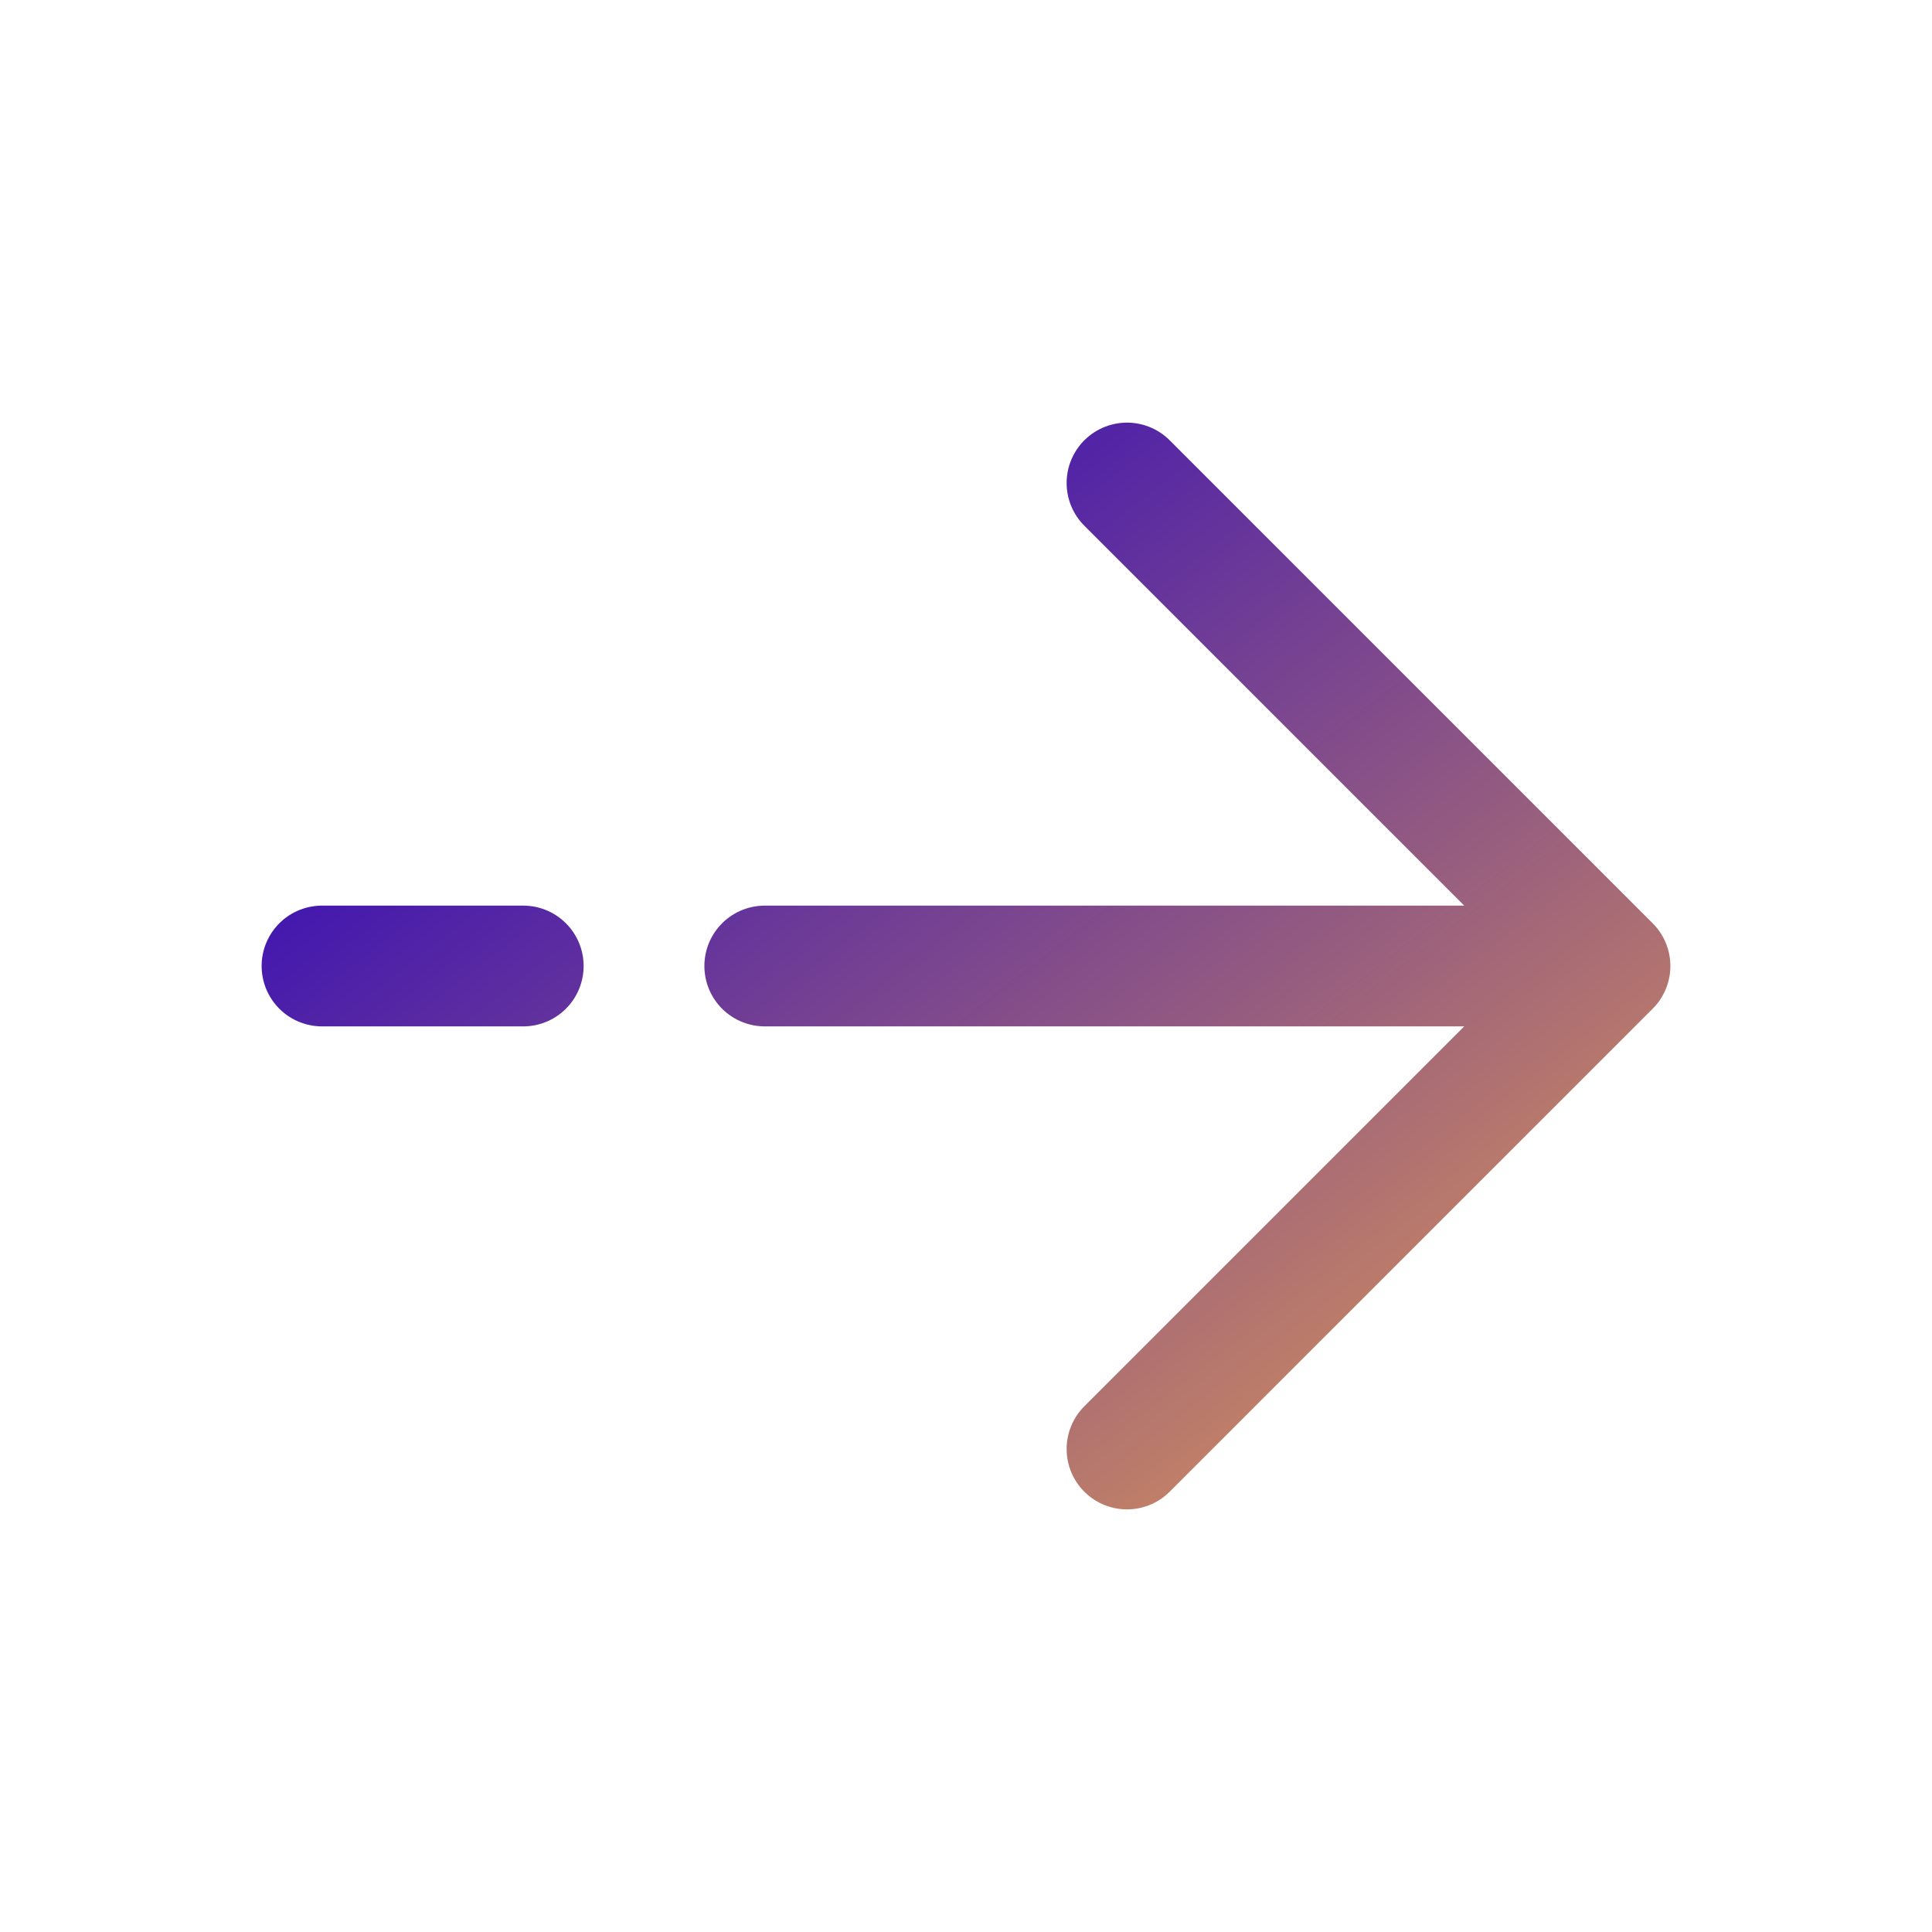
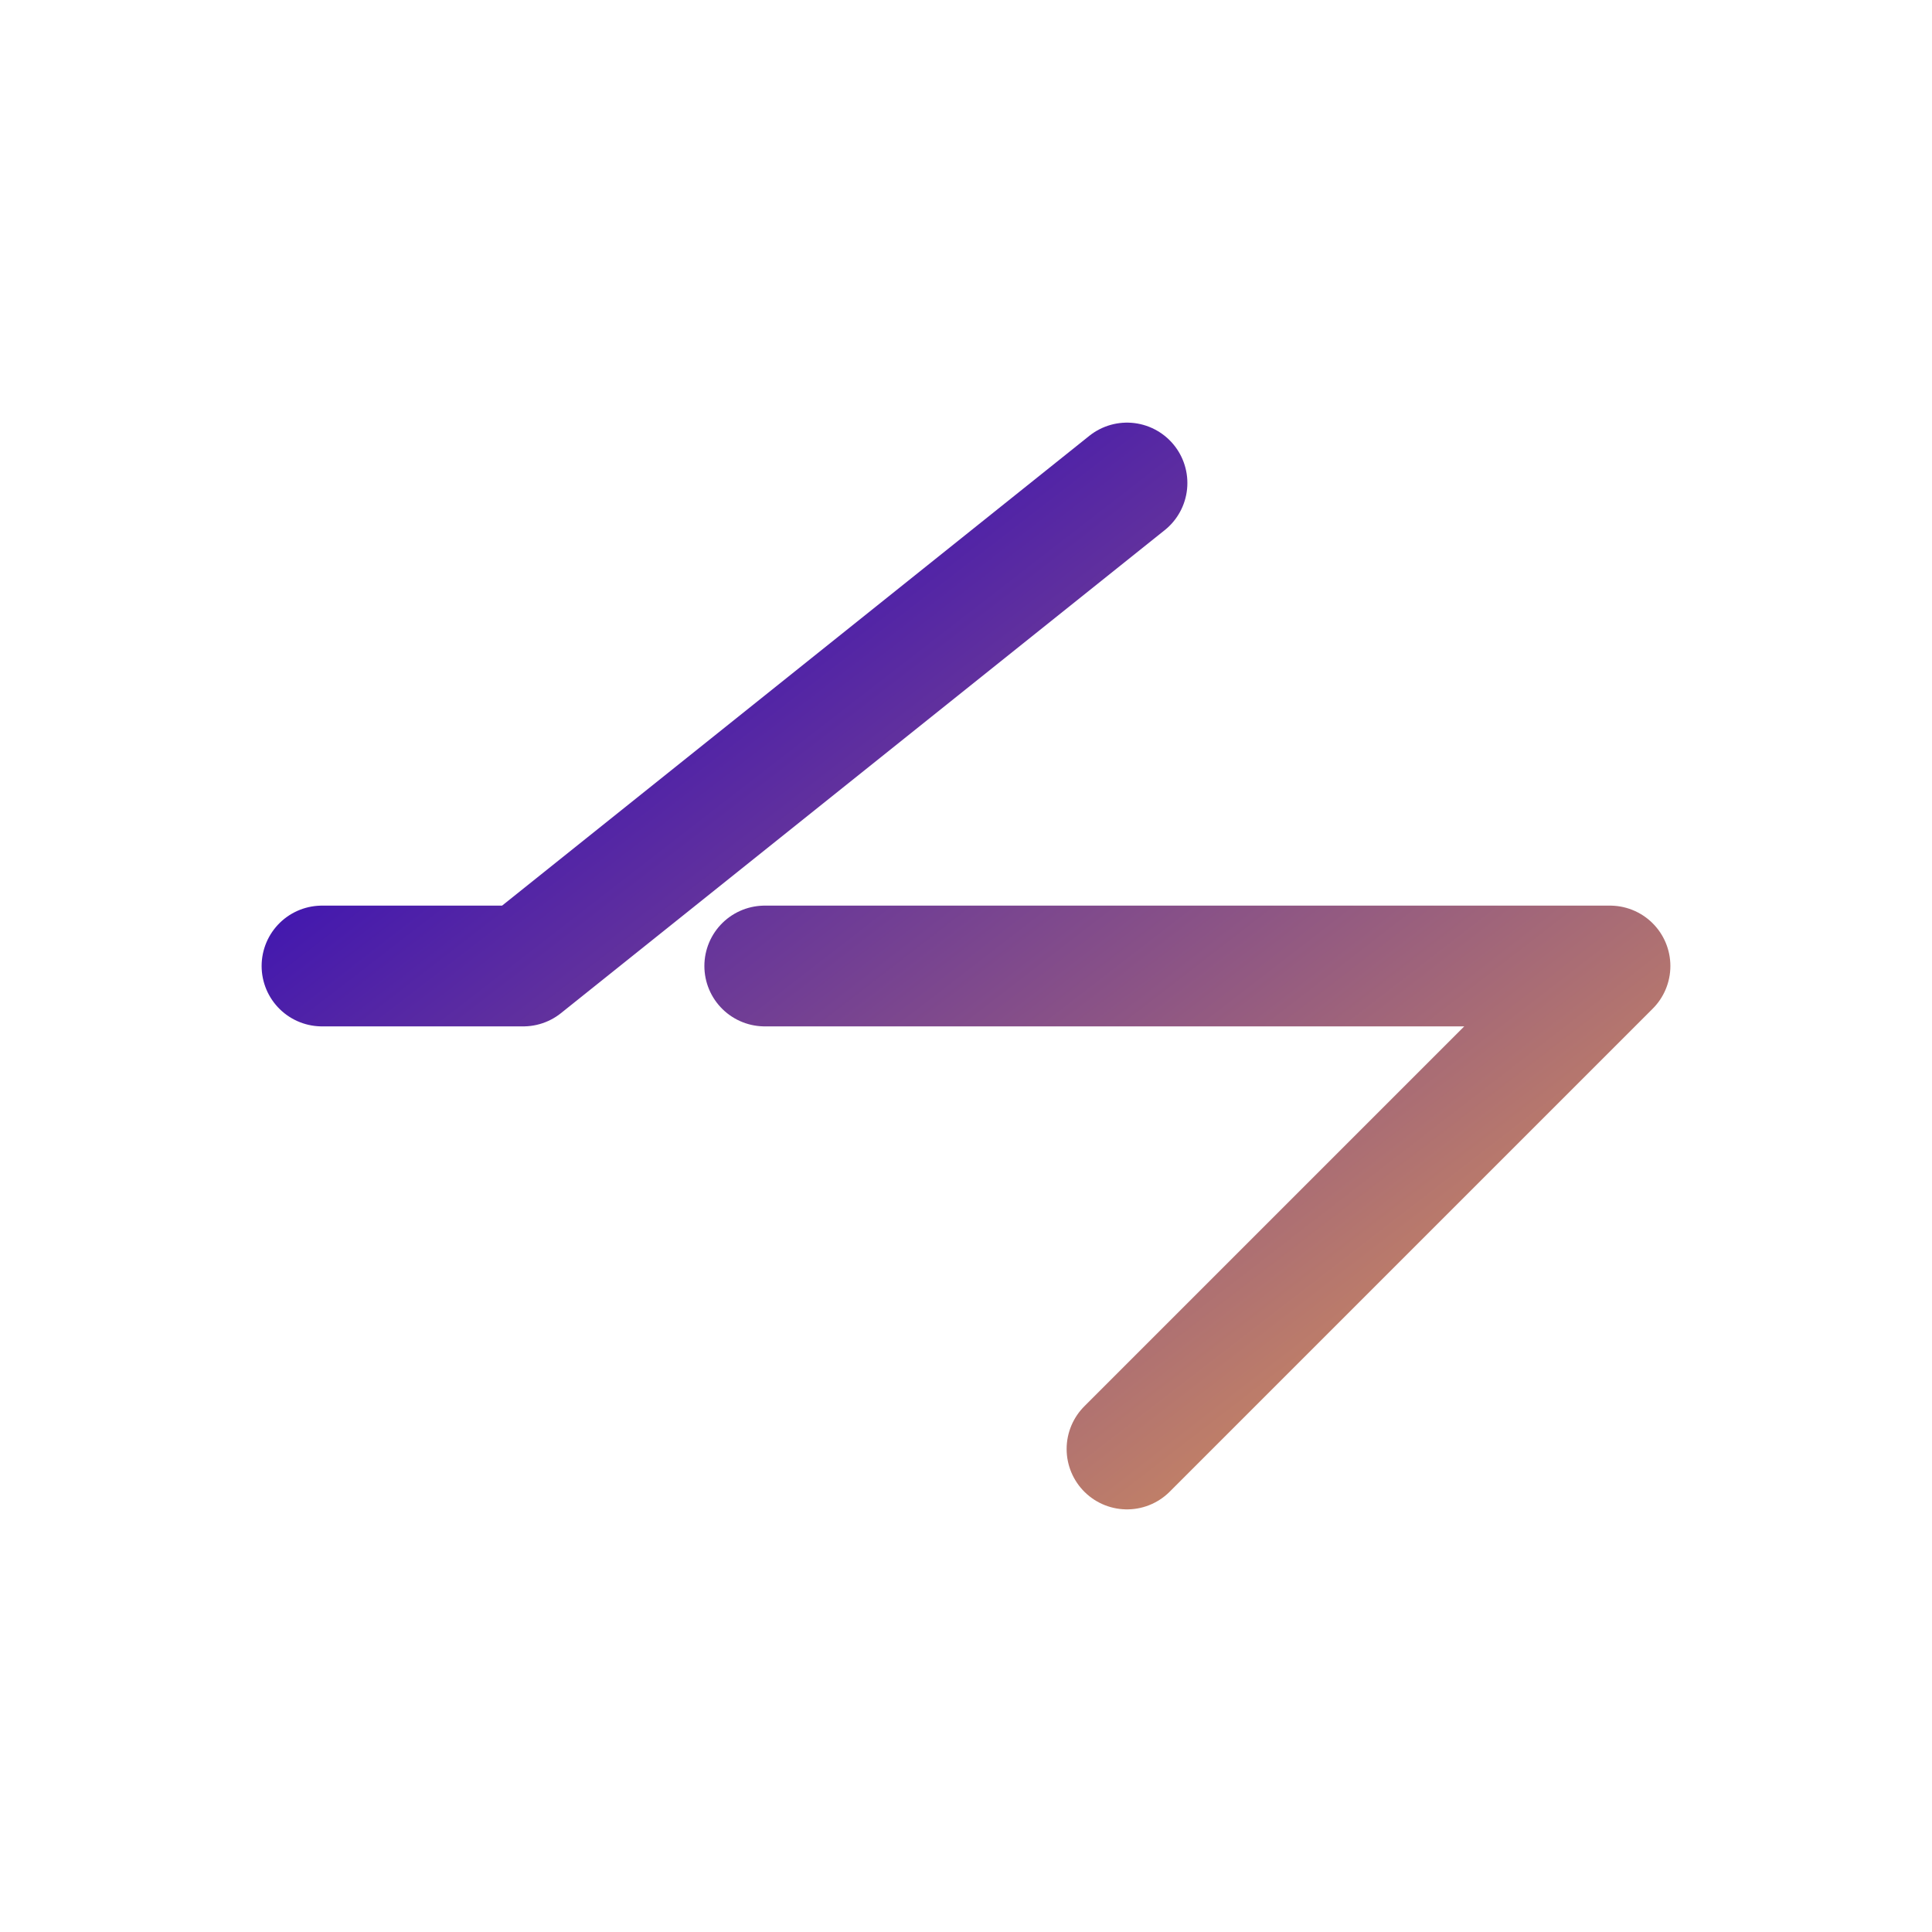
<svg xmlns="http://www.w3.org/2000/svg" width="800" height="800" viewBox="0 0 800 800" fill="none">
-   <path d="M133.333 400H216.667M666.667 400L466.667 200M666.667 400L466.667 600M666.667 400H316.667" stroke="url(#paint0_linear_246_55)" stroke-width="50" stroke-linecap="round" stroke-linejoin="round" />
+   <path d="M133.333 400H216.667L466.667 200M666.667 400L466.667 600M666.667 400H316.667" stroke="url(#paint0_linear_246_55)" stroke-width="50" stroke-linecap="round" stroke-linejoin="round" />
  <defs>
    <linearGradient id="paint0_linear_246_55" x1="257.5" y1="148" x2="667" y2="678" gradientUnits="userSpaceOnUse">
      <stop stop-color="#2600BF" />
      <stop offset="1" stop-color="#EFA64D" />
    </linearGradient>
  </defs>
</svg>